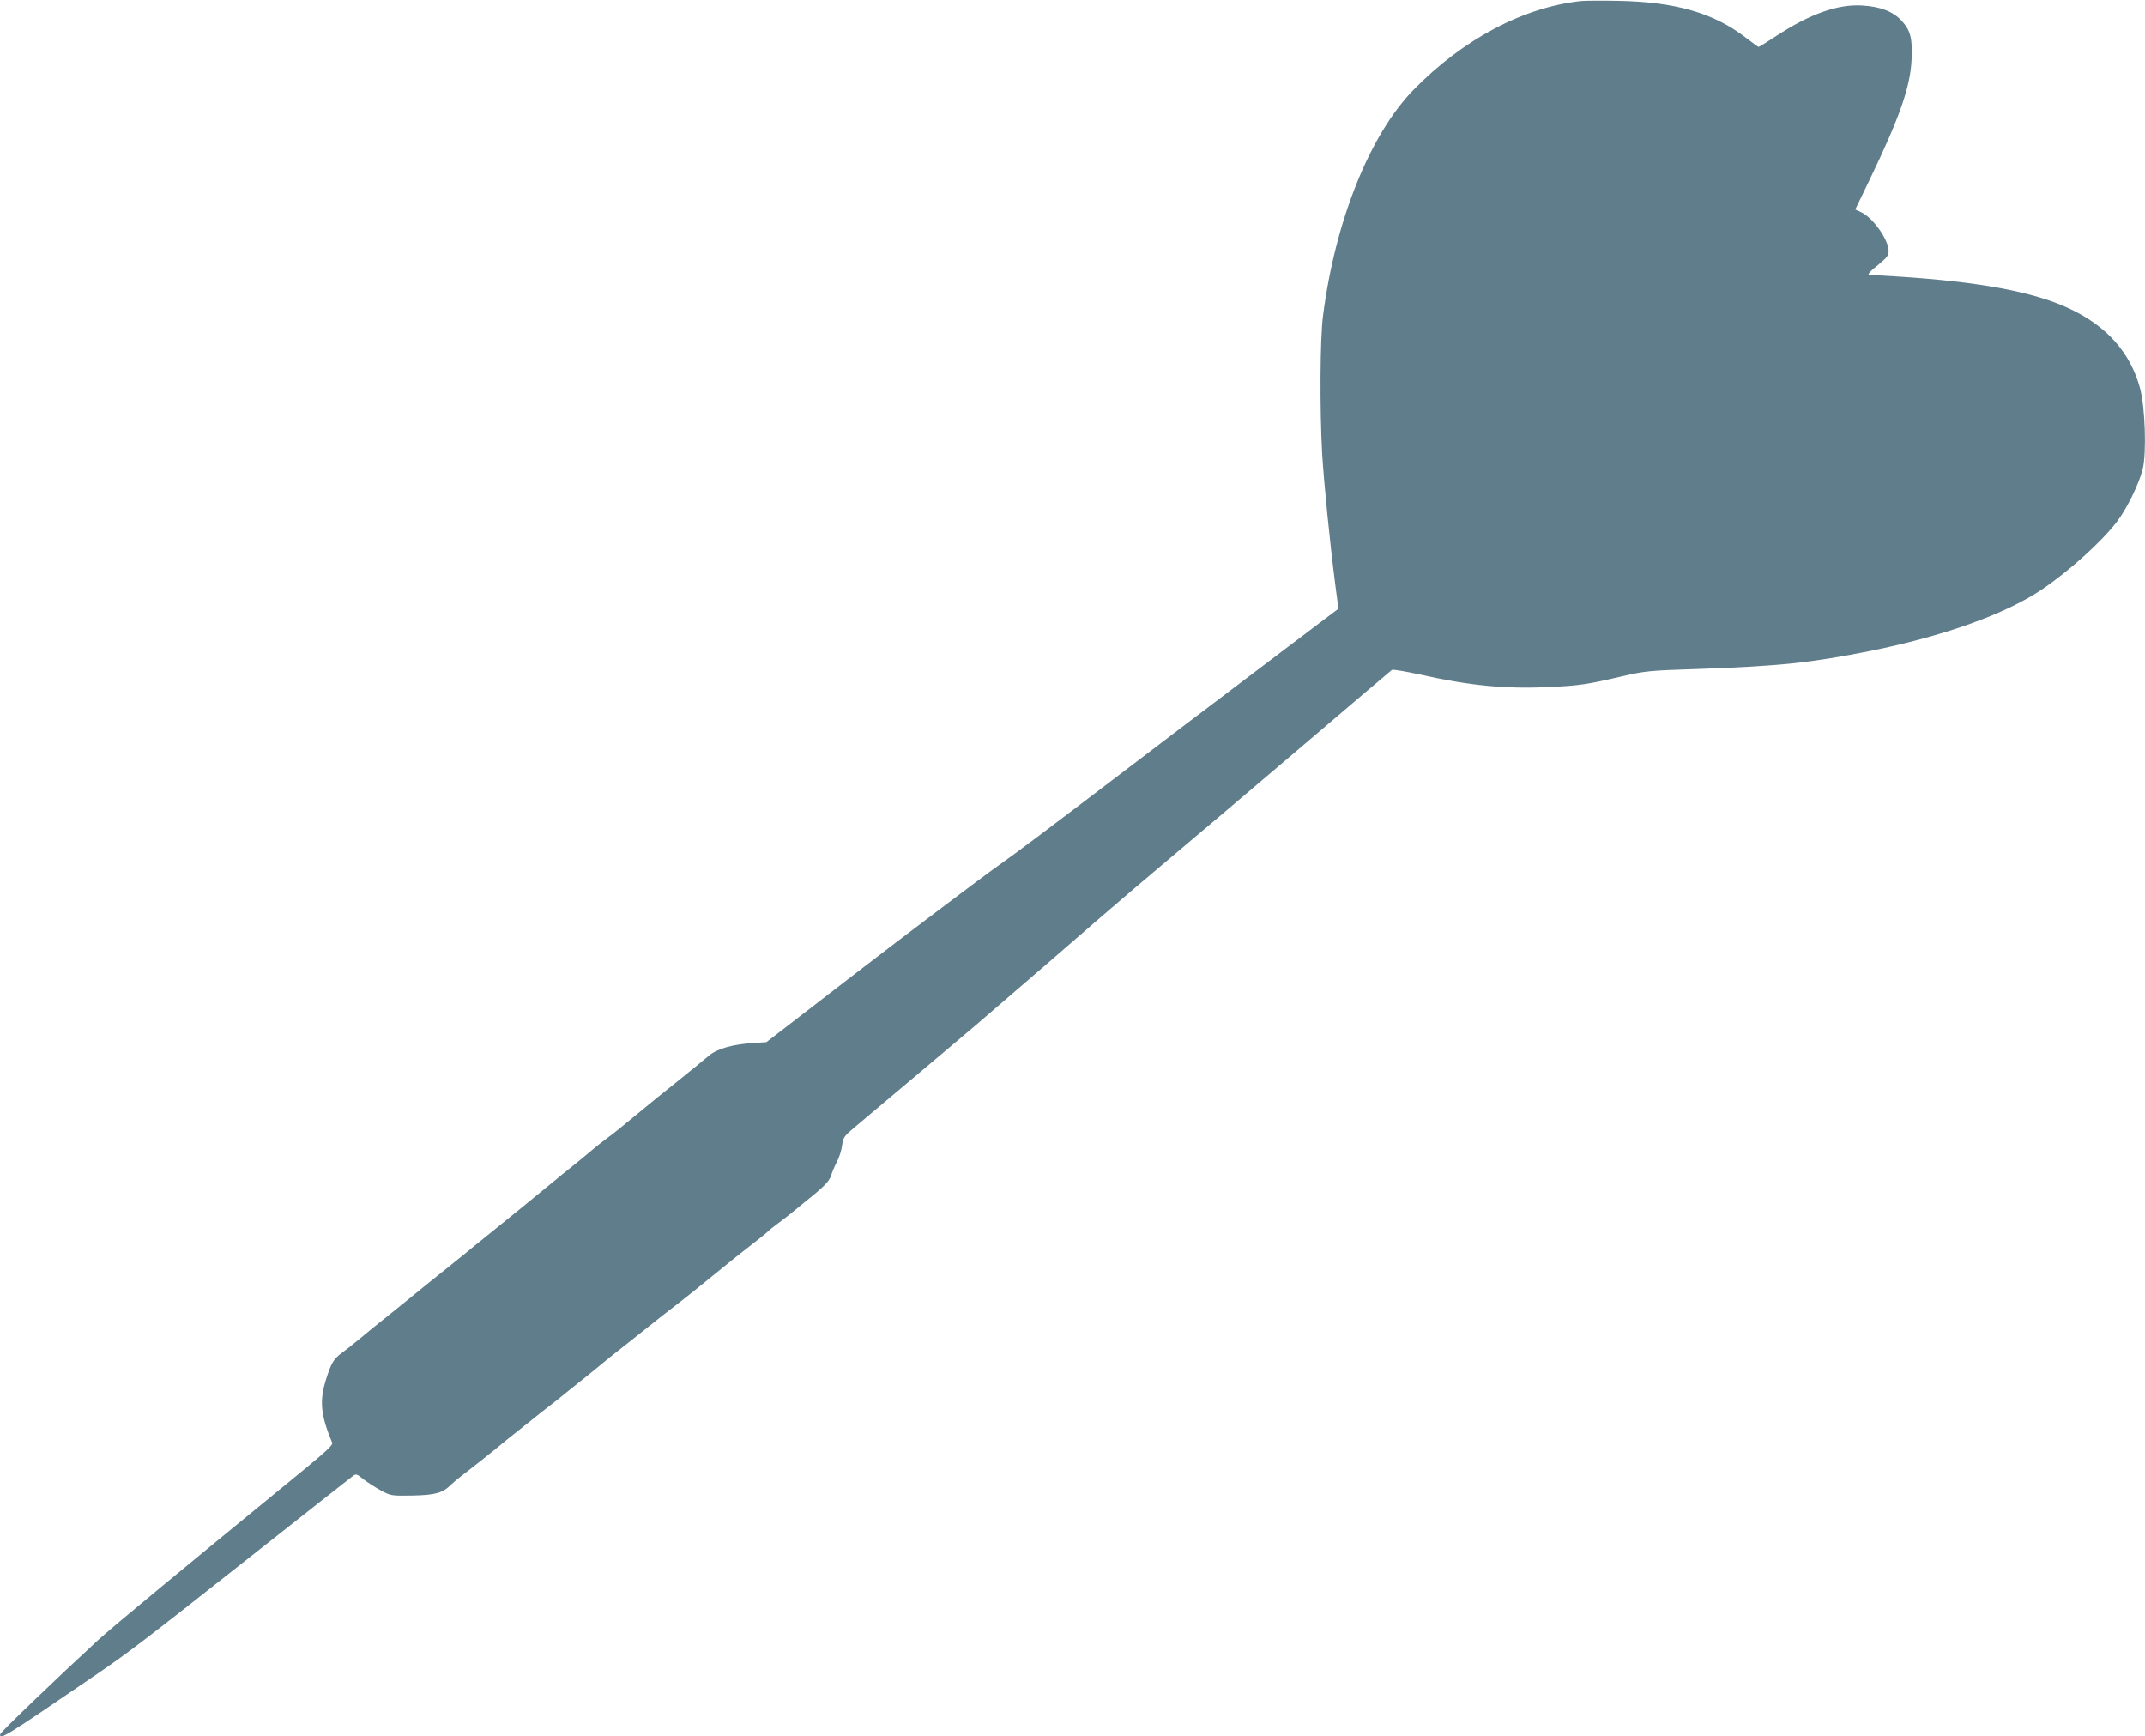
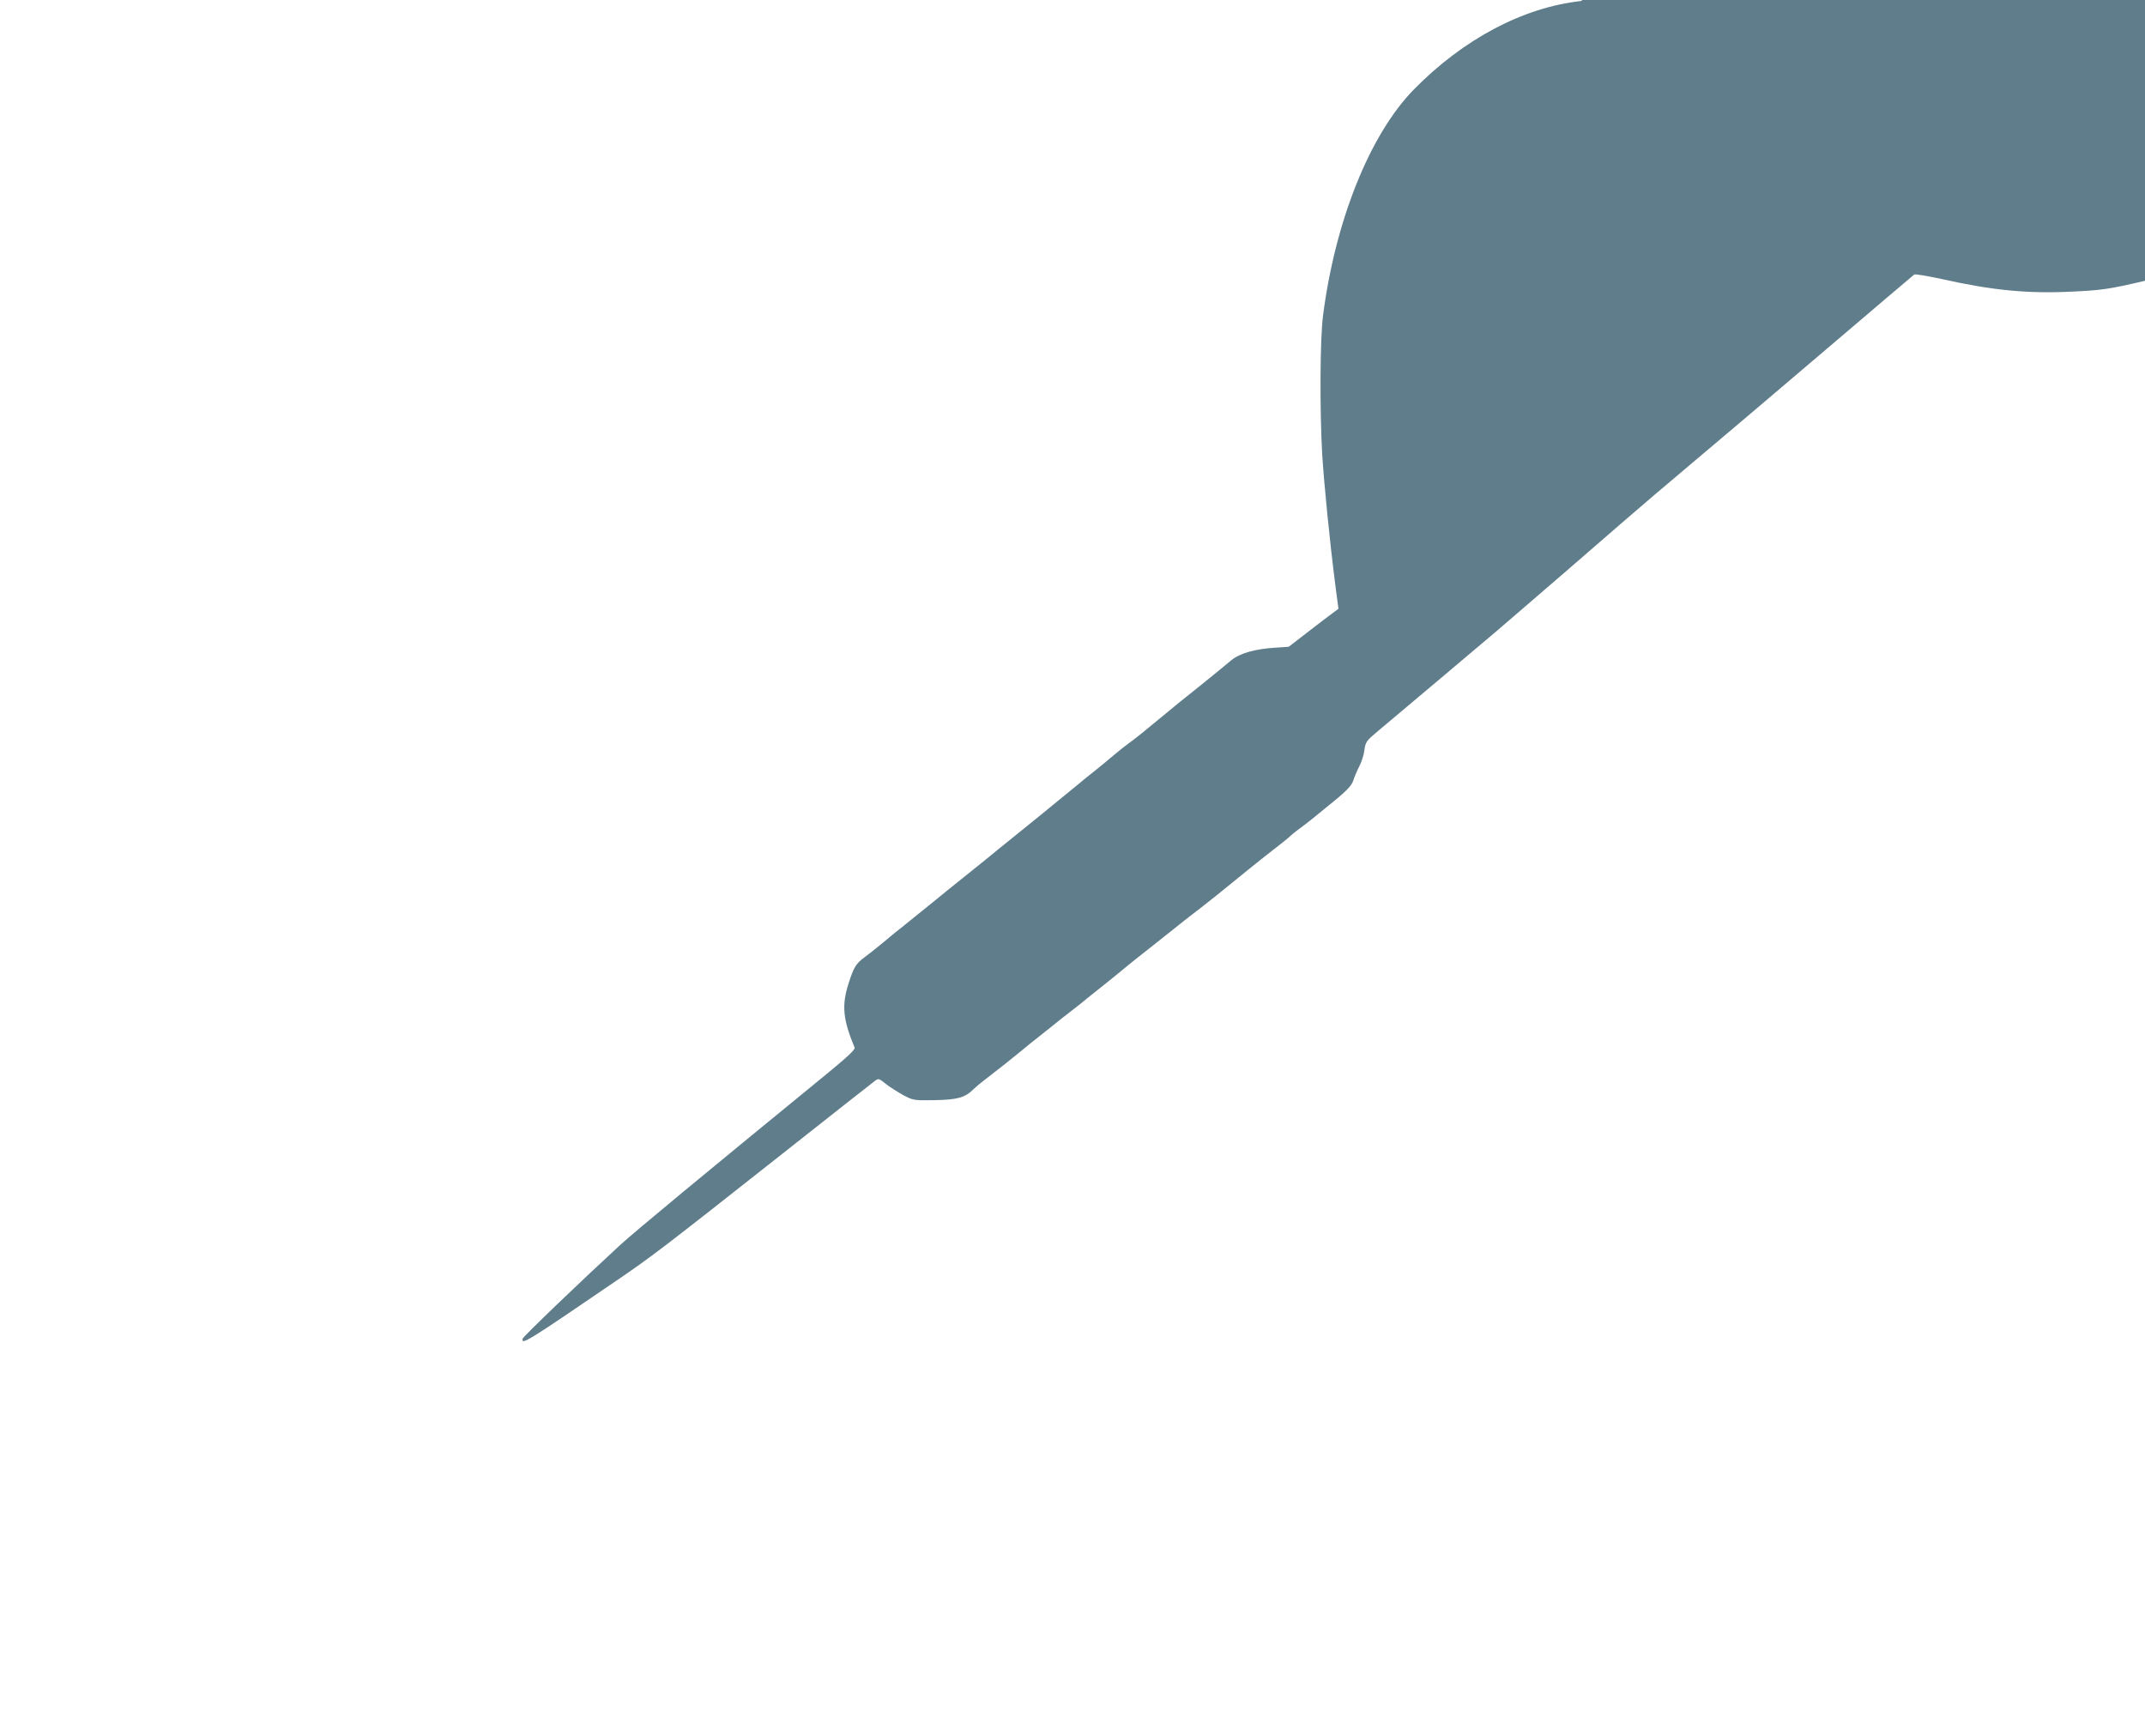
<svg xmlns="http://www.w3.org/2000/svg" version="1.0" width="1280pt" height="1036pt" viewBox="0 0 1280 1036" preserveAspectRatio="xMidYMid meet">
  <g transform="translate(0,1036) scale(0.1,-0.1)" fill="#607d8b" stroke="none">
-     <path d="M9435 10354 c-346 -38 -703 -227 -999 -529 -262 -268 -468 -782 -541 -1348 -18 -139 -20 -558 -5 -827 11 -176 44 -511 78 -778 l19 -144 -101 -76 c-56 -42 -146 -110 -201 -152 -55 -42 -203 -154 -330 -250 -126 -95 -414 -313 -638 -484 -503 -383 -650 -493 -763 -573 -87 -61 -574 -429 -849 -641 -77 -60 -228 -176 -336 -259 l-196 -151 -74 -5 c-124 -7 -217 -33 -268 -75 -44 -37 -93 -77 -186 -152 -123 -98 -147 -118 -216 -175 -129 -107 -163 -134 -208 -167 -25 -18 -66 -51 -92 -73 -25 -22 -75 -62 -109 -90 -35 -27 -82 -66 -105 -85 -52 -43 -162 -133 -220 -180 -24 -19 -71 -57 -105 -85 -34 -27 -81 -66 -105 -85 -24 -19 -70 -56 -102 -83 -32 -26 -99 -80 -149 -120 -50 -39 -134 -108 -188 -152 -54 -44 -126 -102 -161 -130 -35 -27 -96 -77 -135 -110 -40 -33 -89 -72 -110 -87 -49 -36 -63 -59 -94 -157 -41 -129 -33 -213 37 -381 4 -11 -43 -55 -166 -156 -746 -610 -1137 -934 -1232 -1020 -239 -220 -580 -547 -583 -560 -9 -40 25 -19 558 345 214 146 277 194 989 756 293 231 542 428 555 437 21 16 24 15 66 -19 25 -19 72 -49 105 -67 59 -31 62 -31 188 -29 136 3 179 15 230 66 12 12 42 37 67 56 95 73 139 108 210 166 40 33 91 75 114 92 23 18 62 50 88 70 25 21 72 58 105 83 32 24 74 58 94 75 20 16 62 50 94 75 31 25 79 63 105 85 26 22 72 59 101 82 30 23 101 80 158 125 113 90 135 108 233 183 36 28 120 95 187 150 68 55 140 114 161 130 117 91 166 130 175 140 6 6 28 24 50 40 22 16 56 42 77 59 20 17 62 51 93 76 114 91 144 122 155 158 6 20 22 57 35 82 13 25 27 68 30 96 7 49 11 55 83 115 153 128 658 554 712 600 262 225 577 497 735 635 105 91 296 254 425 362 129 108 478 404 775 657 297 253 545 464 551 468 7 4 81 -9 165 -27 298 -67 512 -88 774 -75 178 8 226 15 435 64 140 32 157 34 465 44 477 17 658 36 1015 107 440 89 807 220 1025 367 161 109 356 284 448 405 57 74 130 222 153 312 24 94 15 373 -16 485 -58 212 -199 371 -424 475 -211 99 -536 159 -1021 190 -88 5 -163 10 -168 10 -17 0 -1 19 56 64 47 39 57 52 57 78 0 67 -92 198 -164 232 l-35 16 86 178 c180 374 243 555 250 717 6 126 -6 173 -59 231 -51 55 -125 84 -233 91 -146 10 -315 -50 -516 -182 -55 -36 -102 -65 -105 -65 -2 0 -37 25 -77 56 -191 147 -421 213 -762 219 -99 2 -198 1 -220 -1z" />
+     <path d="M9435 10354 c-346 -38 -703 -227 -999 -529 -262 -268 -468 -782 -541 -1348 -18 -139 -20 -558 -5 -827 11 -176 44 -511 78 -778 l19 -144 -101 -76 l-196 -151 -74 -5 c-124 -7 -217 -33 -268 -75 -44 -37 -93 -77 -186 -152 -123 -98 -147 -118 -216 -175 -129 -107 -163 -134 -208 -167 -25 -18 -66 -51 -92 -73 -25 -22 -75 -62 -109 -90 -35 -27 -82 -66 -105 -85 -52 -43 -162 -133 -220 -180 -24 -19 -71 -57 -105 -85 -34 -27 -81 -66 -105 -85 -24 -19 -70 -56 -102 -83 -32 -26 -99 -80 -149 -120 -50 -39 -134 -108 -188 -152 -54 -44 -126 -102 -161 -130 -35 -27 -96 -77 -135 -110 -40 -33 -89 -72 -110 -87 -49 -36 -63 -59 -94 -157 -41 -129 -33 -213 37 -381 4 -11 -43 -55 -166 -156 -746 -610 -1137 -934 -1232 -1020 -239 -220 -580 -547 -583 -560 -9 -40 25 -19 558 345 214 146 277 194 989 756 293 231 542 428 555 437 21 16 24 15 66 -19 25 -19 72 -49 105 -67 59 -31 62 -31 188 -29 136 3 179 15 230 66 12 12 42 37 67 56 95 73 139 108 210 166 40 33 91 75 114 92 23 18 62 50 88 70 25 21 72 58 105 83 32 24 74 58 94 75 20 16 62 50 94 75 31 25 79 63 105 85 26 22 72 59 101 82 30 23 101 80 158 125 113 90 135 108 233 183 36 28 120 95 187 150 68 55 140 114 161 130 117 91 166 130 175 140 6 6 28 24 50 40 22 16 56 42 77 59 20 17 62 51 93 76 114 91 144 122 155 158 6 20 22 57 35 82 13 25 27 68 30 96 7 49 11 55 83 115 153 128 658 554 712 600 262 225 577 497 735 635 105 91 296 254 425 362 129 108 478 404 775 657 297 253 545 464 551 468 7 4 81 -9 165 -27 298 -67 512 -88 774 -75 178 8 226 15 435 64 140 32 157 34 465 44 477 17 658 36 1015 107 440 89 807 220 1025 367 161 109 356 284 448 405 57 74 130 222 153 312 24 94 15 373 -16 485 -58 212 -199 371 -424 475 -211 99 -536 159 -1021 190 -88 5 -163 10 -168 10 -17 0 -1 19 56 64 47 39 57 52 57 78 0 67 -92 198 -164 232 l-35 16 86 178 c180 374 243 555 250 717 6 126 -6 173 -59 231 -51 55 -125 84 -233 91 -146 10 -315 -50 -516 -182 -55 -36 -102 -65 -105 -65 -2 0 -37 25 -77 56 -191 147 -421 213 -762 219 -99 2 -198 1 -220 -1z" />
  </g>
</svg>